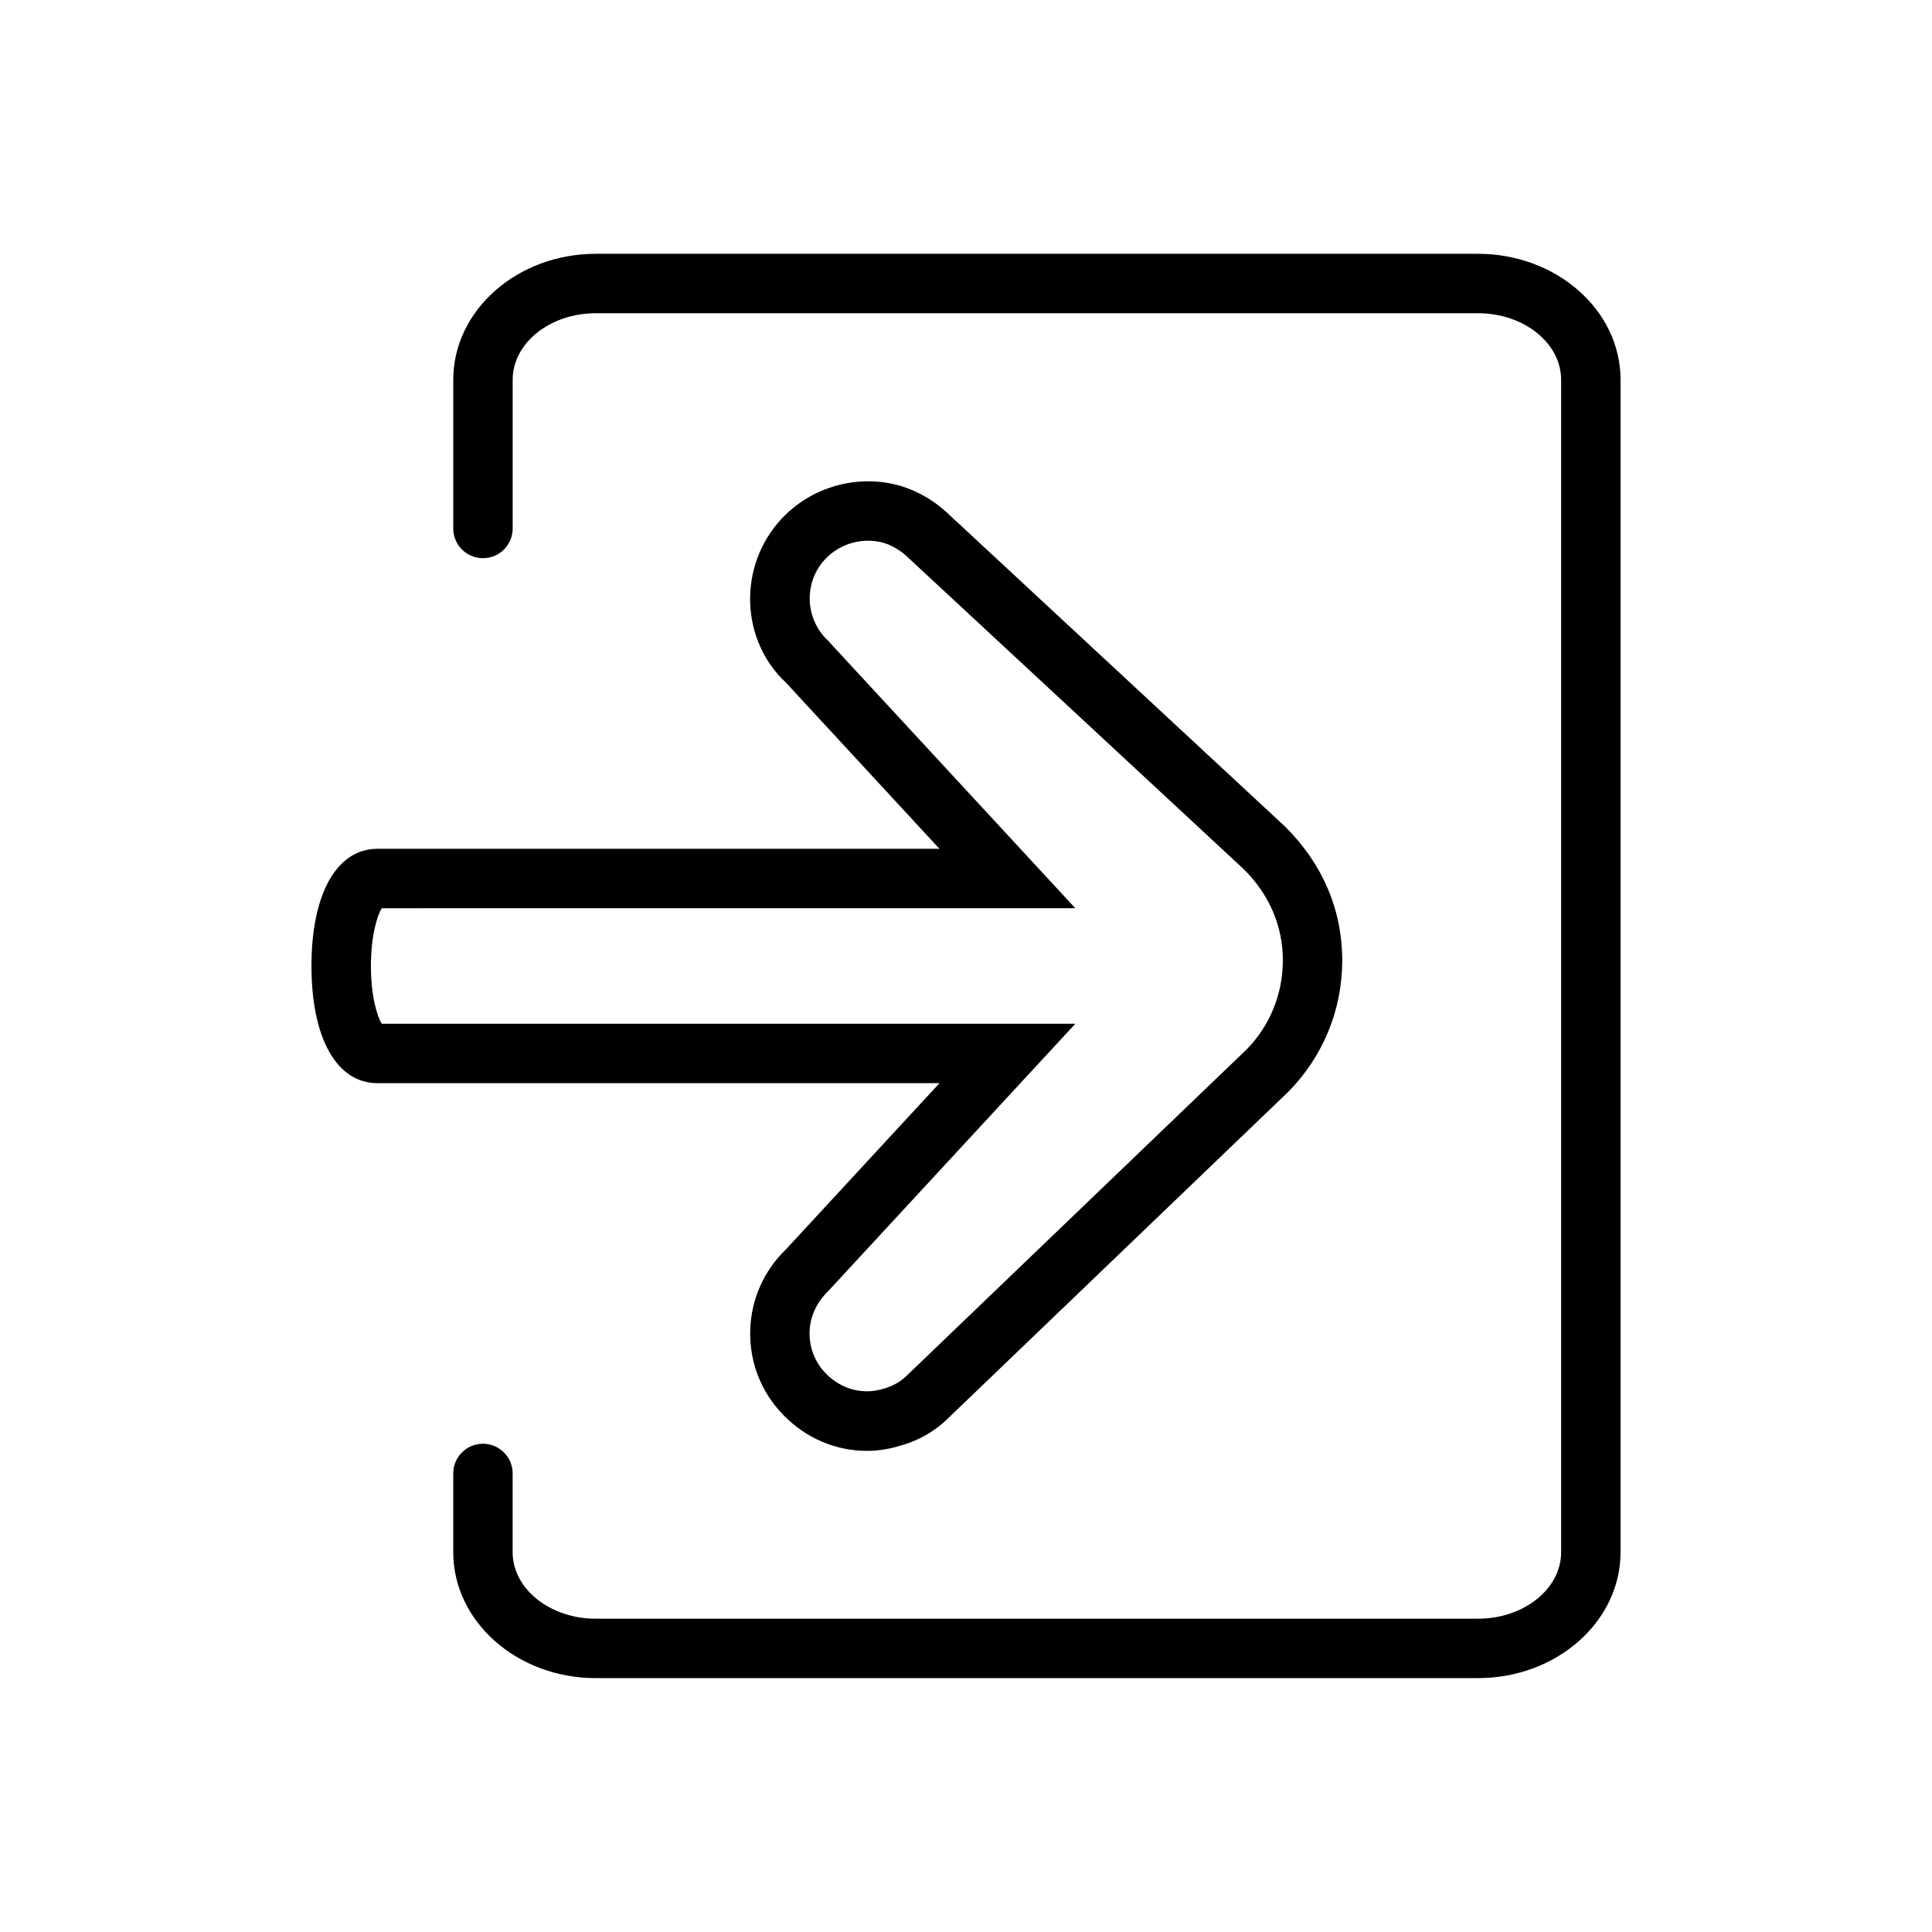
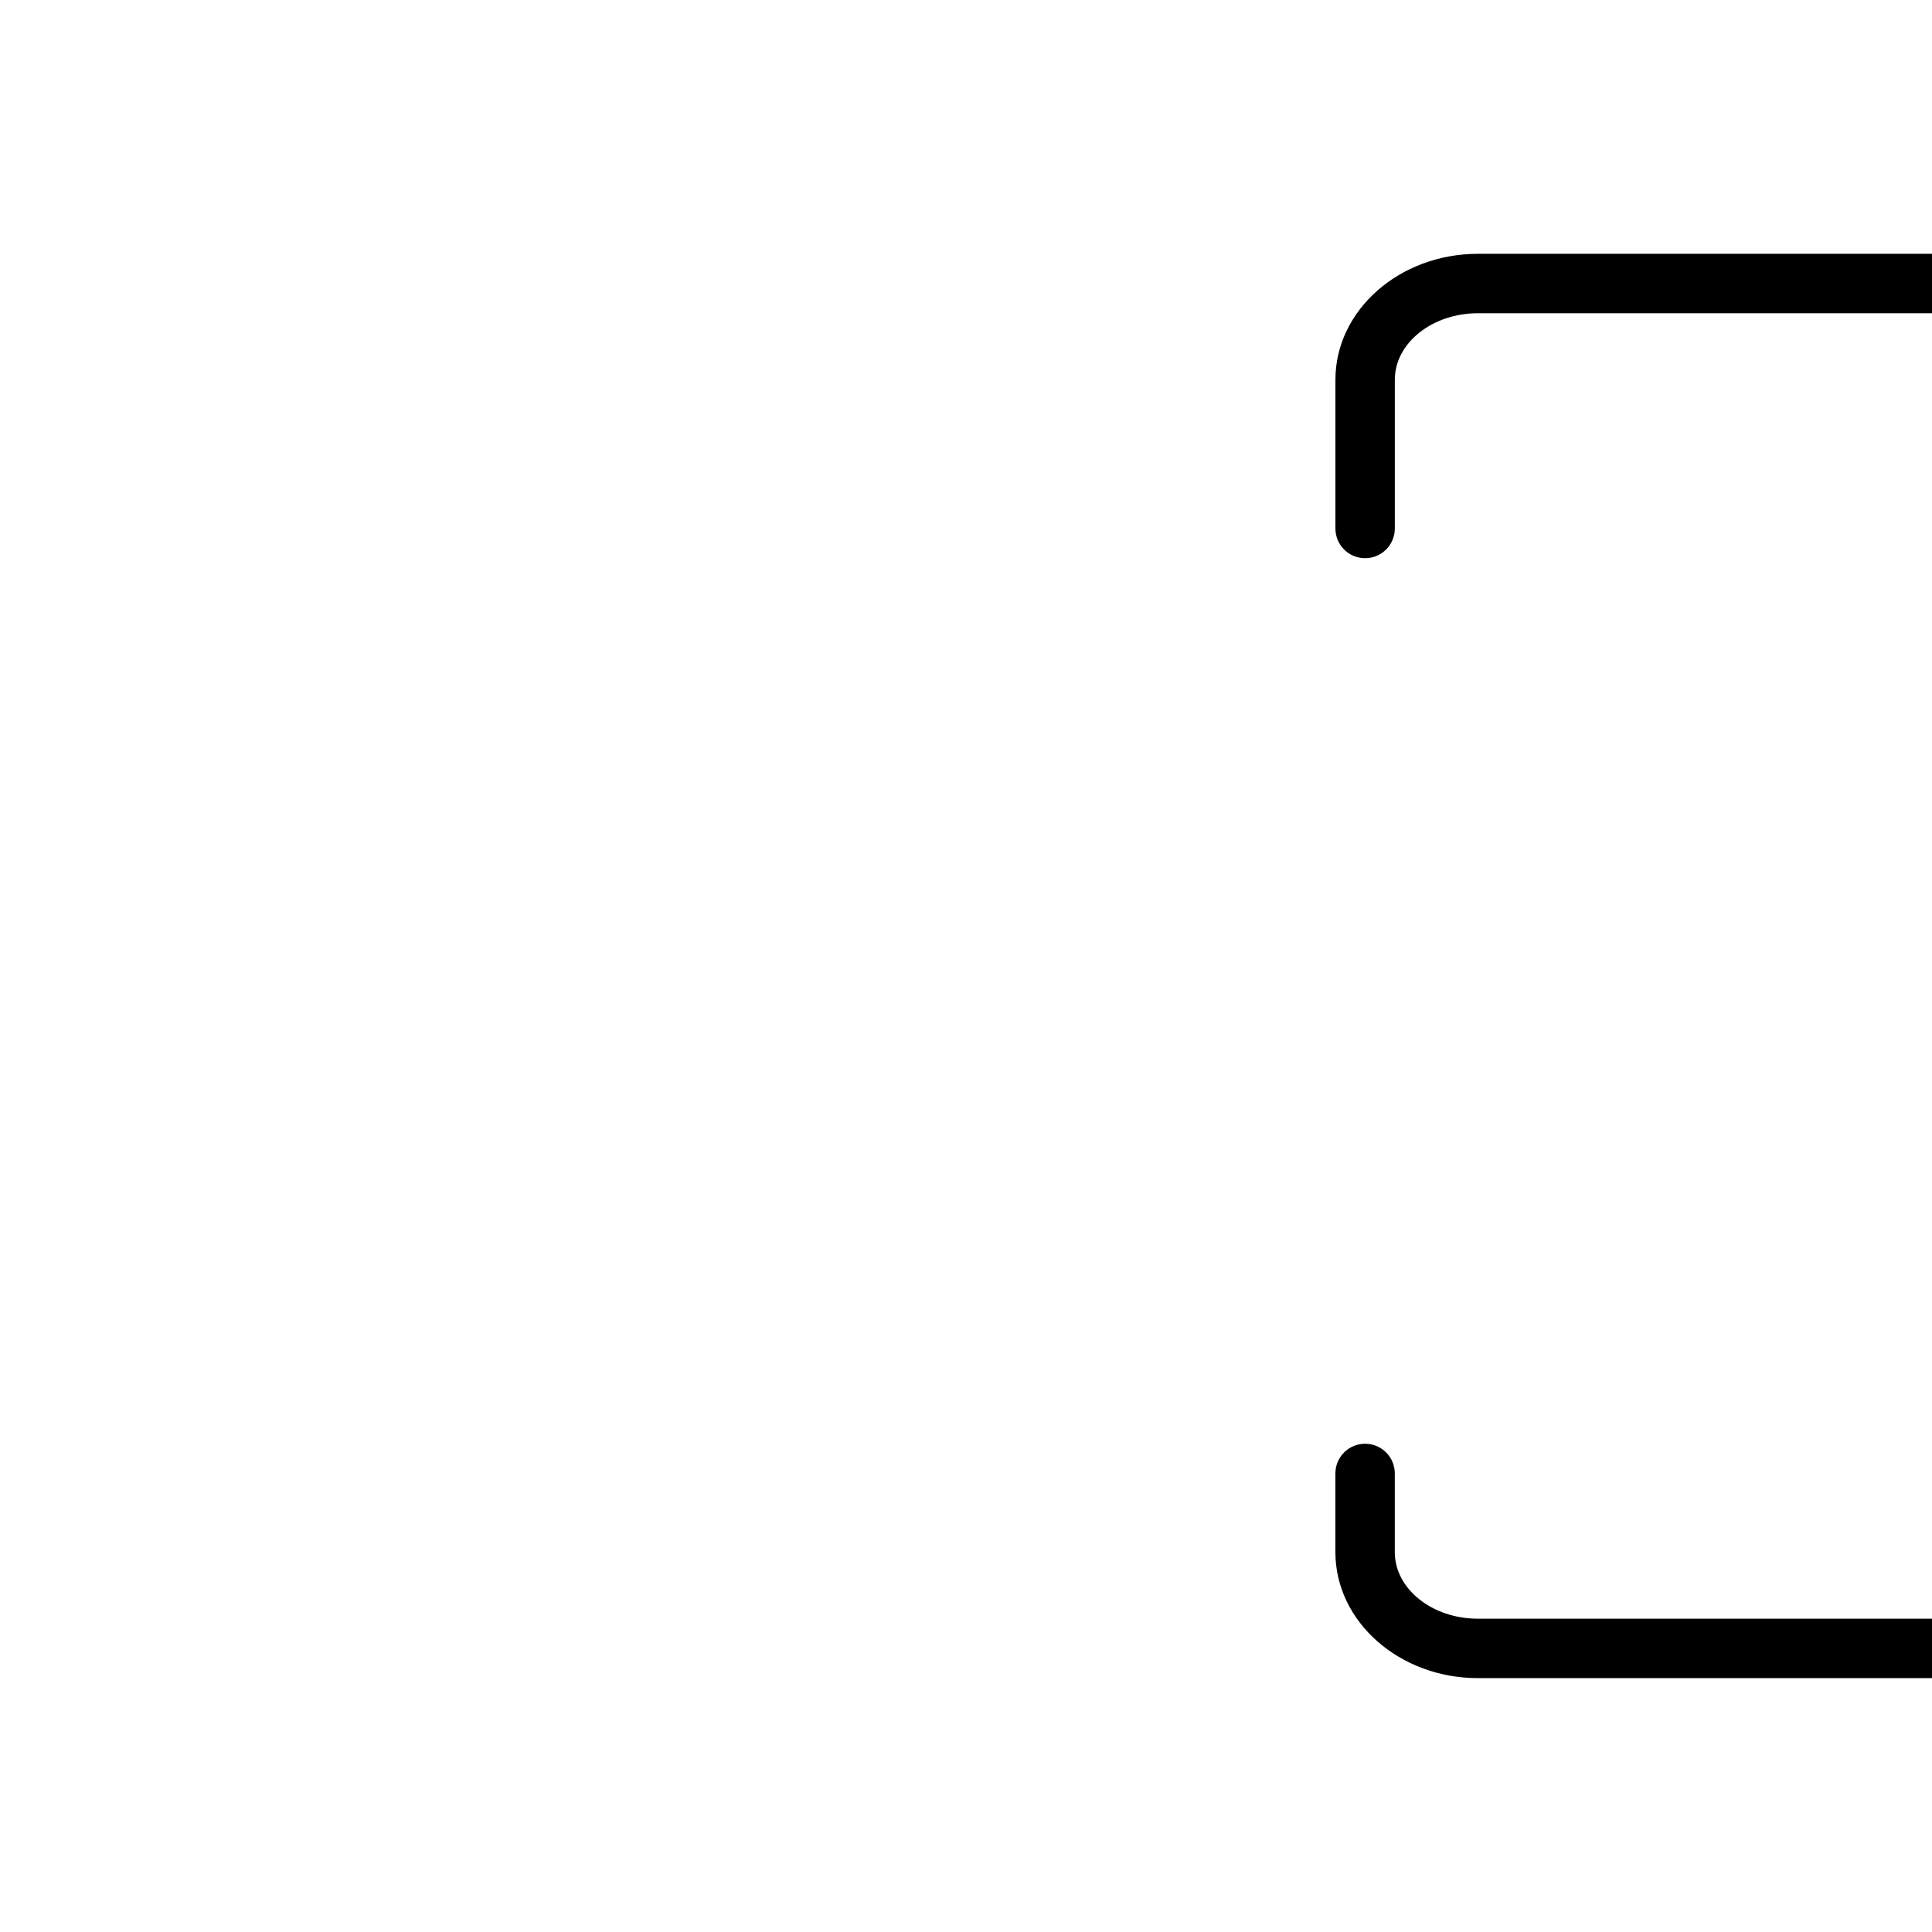
<svg xmlns="http://www.w3.org/2000/svg" fill="#000000" width="800px" height="800px" version="1.1" viewBox="144 144 512 512">
  <g>
-     <path d="m373.69 528.5c-8.148 0-16.207-3.363-22.207-9.637-5.731-5.902-8.816-13.738-8.676-22.012 0.148-8.312 3.543-16.074 9.566-21.852l40.605-43.949-148.96 0.004c-10.777 0-17.477-11.902-17.477-31.055s6.699-31.055 17.477-31.055h148.95l-40.66-44.012c-12.113-11.25-12.84-30.93-1.188-43.445 8.016-8.598 20.43-12.004 31.652-8.684l0.141 0.039c4.481 1.418 8.66 3.848 12.082 7.047l89.488 83.09c10.012 9.902 15.223 22.137 15.223 35.543 0 13.113-5.086 25.48-14.32 34.84l-90.031 86.398c-3.473 3.473-7.957 6.07-12.863 7.383-2.883 0.906-5.859 1.355-8.809 1.355zm-128.52-113.19h183.8l-65.363 70.715c-3.305 3.188-4.984 7.023-5.062 11.109-0.07 4.062 1.449 7.894 4.273 10.809 4.055 4.227 9.887 5.793 15.273 4.094 2.519-0.684 4.629-1.906 6.25-3.519l89.992-86.371c6.156-6.242 9.637-14.68 9.637-23.633 0-9.109-3.59-17.469-10.367-24.176l-89.324-82.926c-1.715-1.59-3.785-2.809-6.031-3.527-5.504-1.59-11.645 0.086-15.594 4.328-5.731 6.156-5.367 15.863 0.82 21.617l65.488 70.855-183.79 0.004c-1.164 1.812-2.875 7.242-2.875 15.312 0 8.066 1.703 13.5 2.875 15.309z" />
-     <path d="m535.67 588.72h-233.78c-20.828 0-37.777-14.973-37.777-33.379v-20.859c0-4.352 3.519-7.871 7.871-7.871s7.871 3.519 7.871 7.871v20.859c0 9.723 9.887 17.633 22.035 17.633h233.79c12.148 0 22.035-7.91 22.035-17.633l-0.004-310.7c0-9.723-9.887-17.633-22.035-17.633h-233.78c-12.148 0-22.035 7.91-22.035 17.633v39.414c0 4.352-3.519 7.871-7.871 7.871s-7.871-3.519-7.871-7.871v-39.414c0-18.406 16.941-33.379 37.777-33.379h233.79c20.828 0 37.777 14.973 37.777 33.379v310.7c-0.004 18.406-16.941 33.379-37.781 33.379z" />
+     <path d="m535.67 588.72c-20.828 0-37.777-14.973-37.777-33.379v-20.859c0-4.352 3.519-7.871 7.871-7.871s7.871 3.519 7.871 7.871v20.859c0 9.723 9.887 17.633 22.035 17.633h233.79c12.148 0 22.035-7.91 22.035-17.633l-0.004-310.7c0-9.723-9.887-17.633-22.035-17.633h-233.78c-12.148 0-22.035 7.91-22.035 17.633v39.414c0 4.352-3.519 7.871-7.871 7.871s-7.871-3.519-7.871-7.871v-39.414c0-18.406 16.941-33.379 37.777-33.379h233.79c20.828 0 37.777 14.973 37.777 33.379v310.7c-0.004 18.406-16.941 33.379-37.781 33.379z" />
  </g>
</svg>